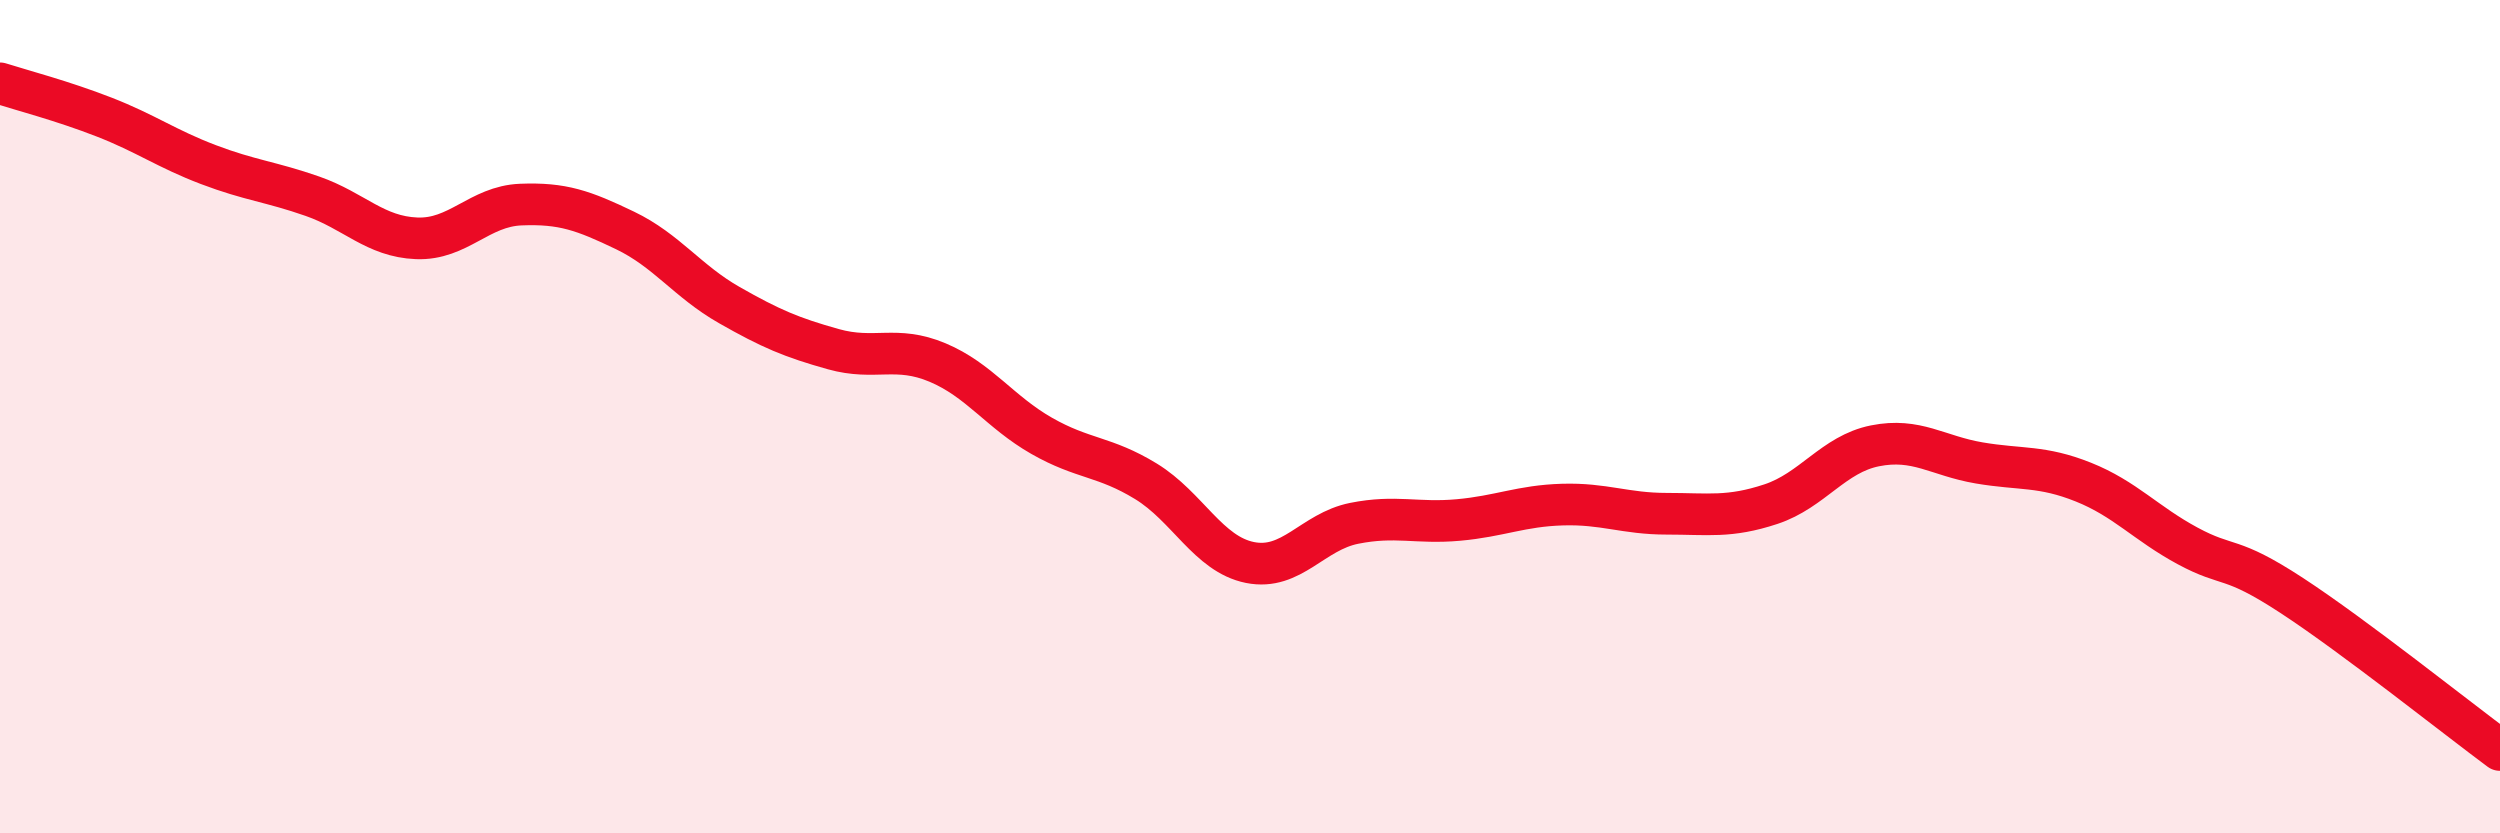
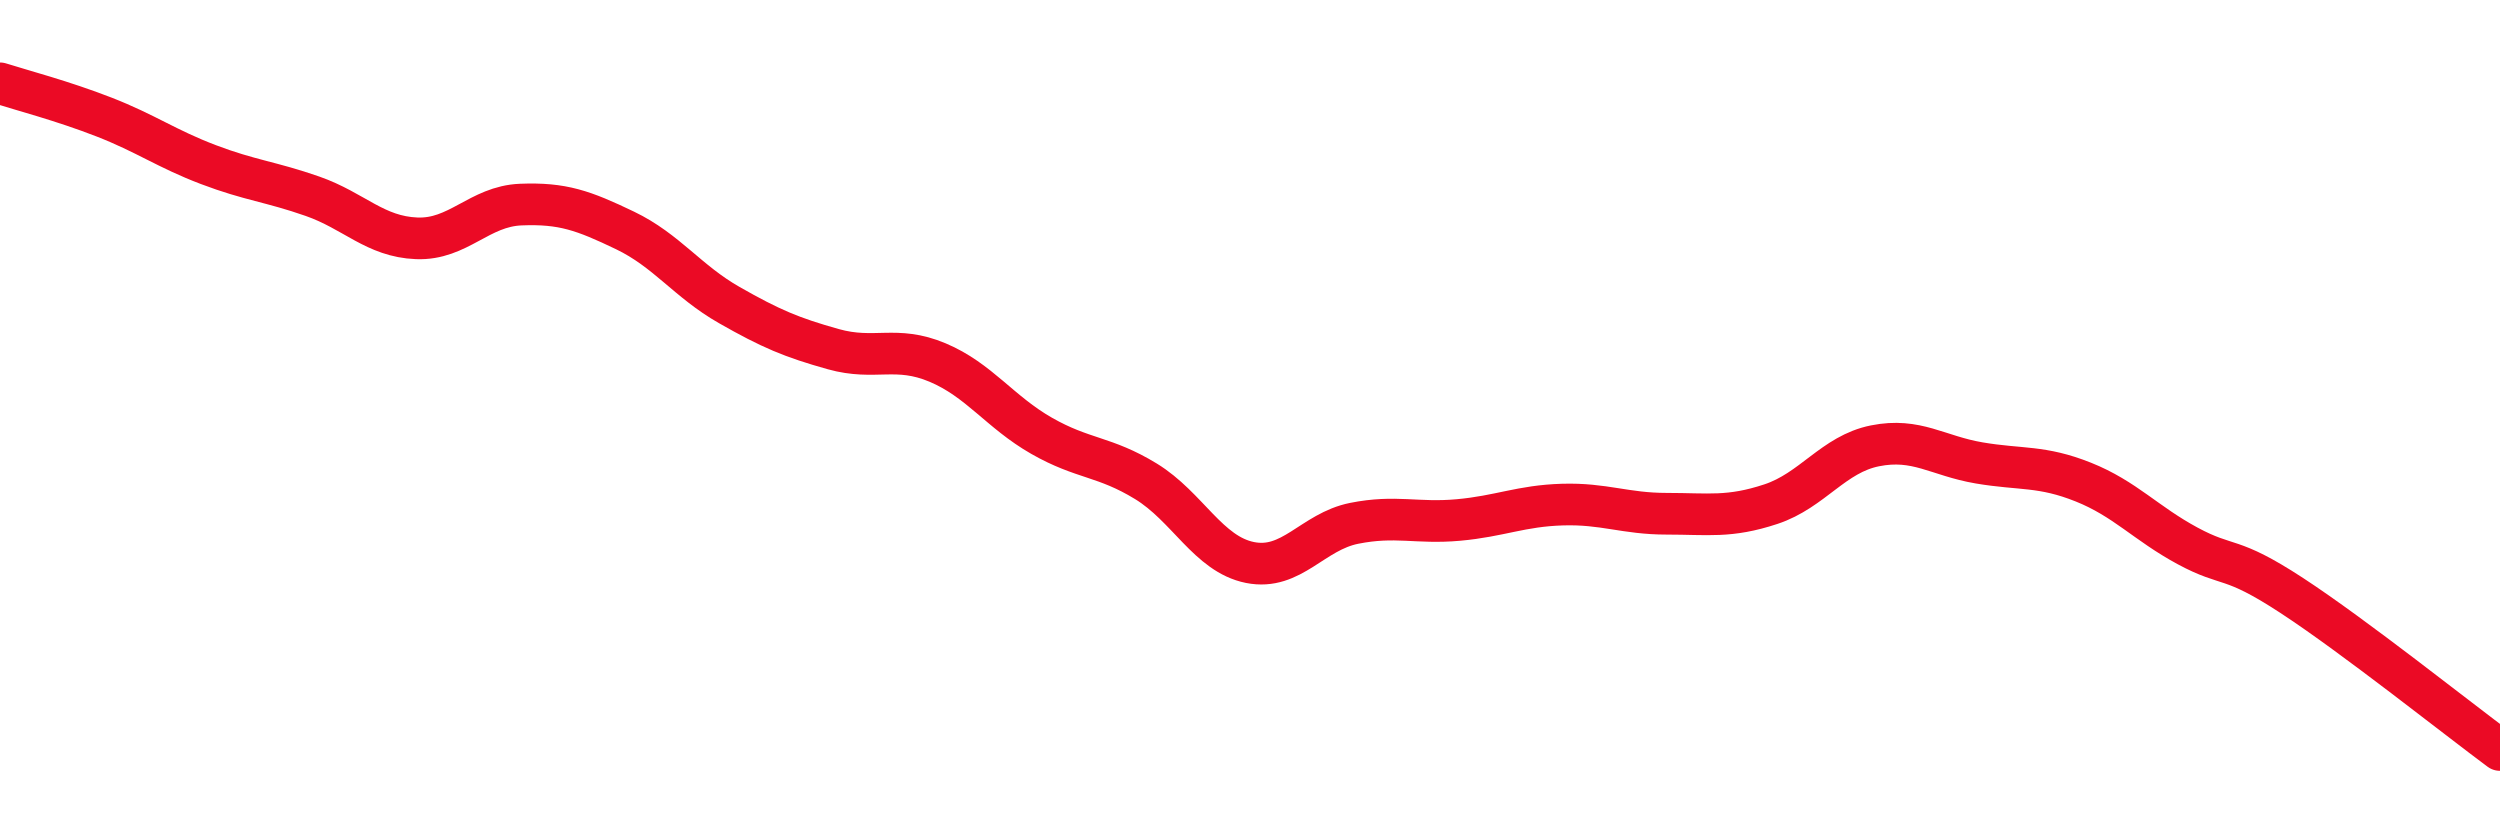
<svg xmlns="http://www.w3.org/2000/svg" width="60" height="20" viewBox="0 0 60 20">
-   <path d="M 0,2 C 0.5,2.16 1.5,2.42 2.5,2.81 C 3.5,3.2 4,3.57 5,3.95 C 6,4.33 6.5,4.36 7.5,4.71 C 8.5,5.06 9,5.68 10,5.72 C 11,5.76 11.5,4.95 12.5,4.91 C 13.5,4.87 14,5.05 15,5.53 C 16,6.01 16.5,6.75 17.5,7.32 C 18.5,7.89 19,8.1 20,8.38 C 21,8.66 21.5,8.28 22.5,8.7 C 23.5,9.12 24,9.89 25,10.46 C 26,11.03 26.5,10.94 27.5,11.55 C 28.5,12.16 29,13.3 30,13.5 C 31,13.7 31.5,12.76 32.5,12.56 C 33.5,12.36 34,12.57 35,12.48 C 36,12.39 36.5,12.14 37.5,12.11 C 38.5,12.08 39,12.33 40,12.33 C 41,12.33 41.5,12.43 42.5,12.1 C 43.5,11.77 44,10.9 45,10.7 C 46,10.5 46.5,10.94 47.5,11.11 C 48.5,11.28 49,11.17 50,11.57 C 51,11.97 51.5,12.56 52.5,13.1 C 53.5,13.64 53.5,13.31 55,14.29 C 56.5,15.27 59,17.26 60,18L60 20L0 20Z" fill="#EB0A25" opacity="0.1" stroke-linecap="round" stroke-linejoin="round" />
  <path d="M 0,2 C 0.5,2.16 1.5,2.42 2.5,2.81 C 3.5,3.2 4,3.57 5,3.95 C 6,4.33 6.5,4.36 7.5,4.71 C 8.5,5.06 9,5.68 10,5.72 C 11,5.76 11.5,4.95 12.5,4.91 C 13.5,4.87 14,5.05 15,5.53 C 16,6.01 16.5,6.75 17.5,7.32 C 18.5,7.89 19,8.1 20,8.38 C 21,8.66 21.5,8.28 22.5,8.7 C 23.5,9.12 24,9.89 25,10.46 C 26,11.03 26.5,10.94 27.5,11.55 C 28.5,12.16 29,13.3 30,13.5 C 31,13.7 31.5,12.76 32.5,12.56 C 33.5,12.36 34,12.57 35,12.48 C 36,12.39 36.5,12.14 37.5,12.11 C 38.5,12.08 39,12.33 40,12.33 C 41,12.33 41.5,12.43 42.5,12.1 C 43.5,11.77 44,10.9 45,10.7 C 46,10.5 46.5,10.94 47.5,11.11 C 48.5,11.28 49,11.17 50,11.57 C 51,11.97 51.5,12.56 52.5,13.1 C 53.5,13.64 53.5,13.31 55,14.29 C 56.5,15.27 59,17.26 60,18" stroke="#EB0A25" stroke-width="1" fill="none" stroke-linecap="round" stroke-linejoin="round" />
</svg>